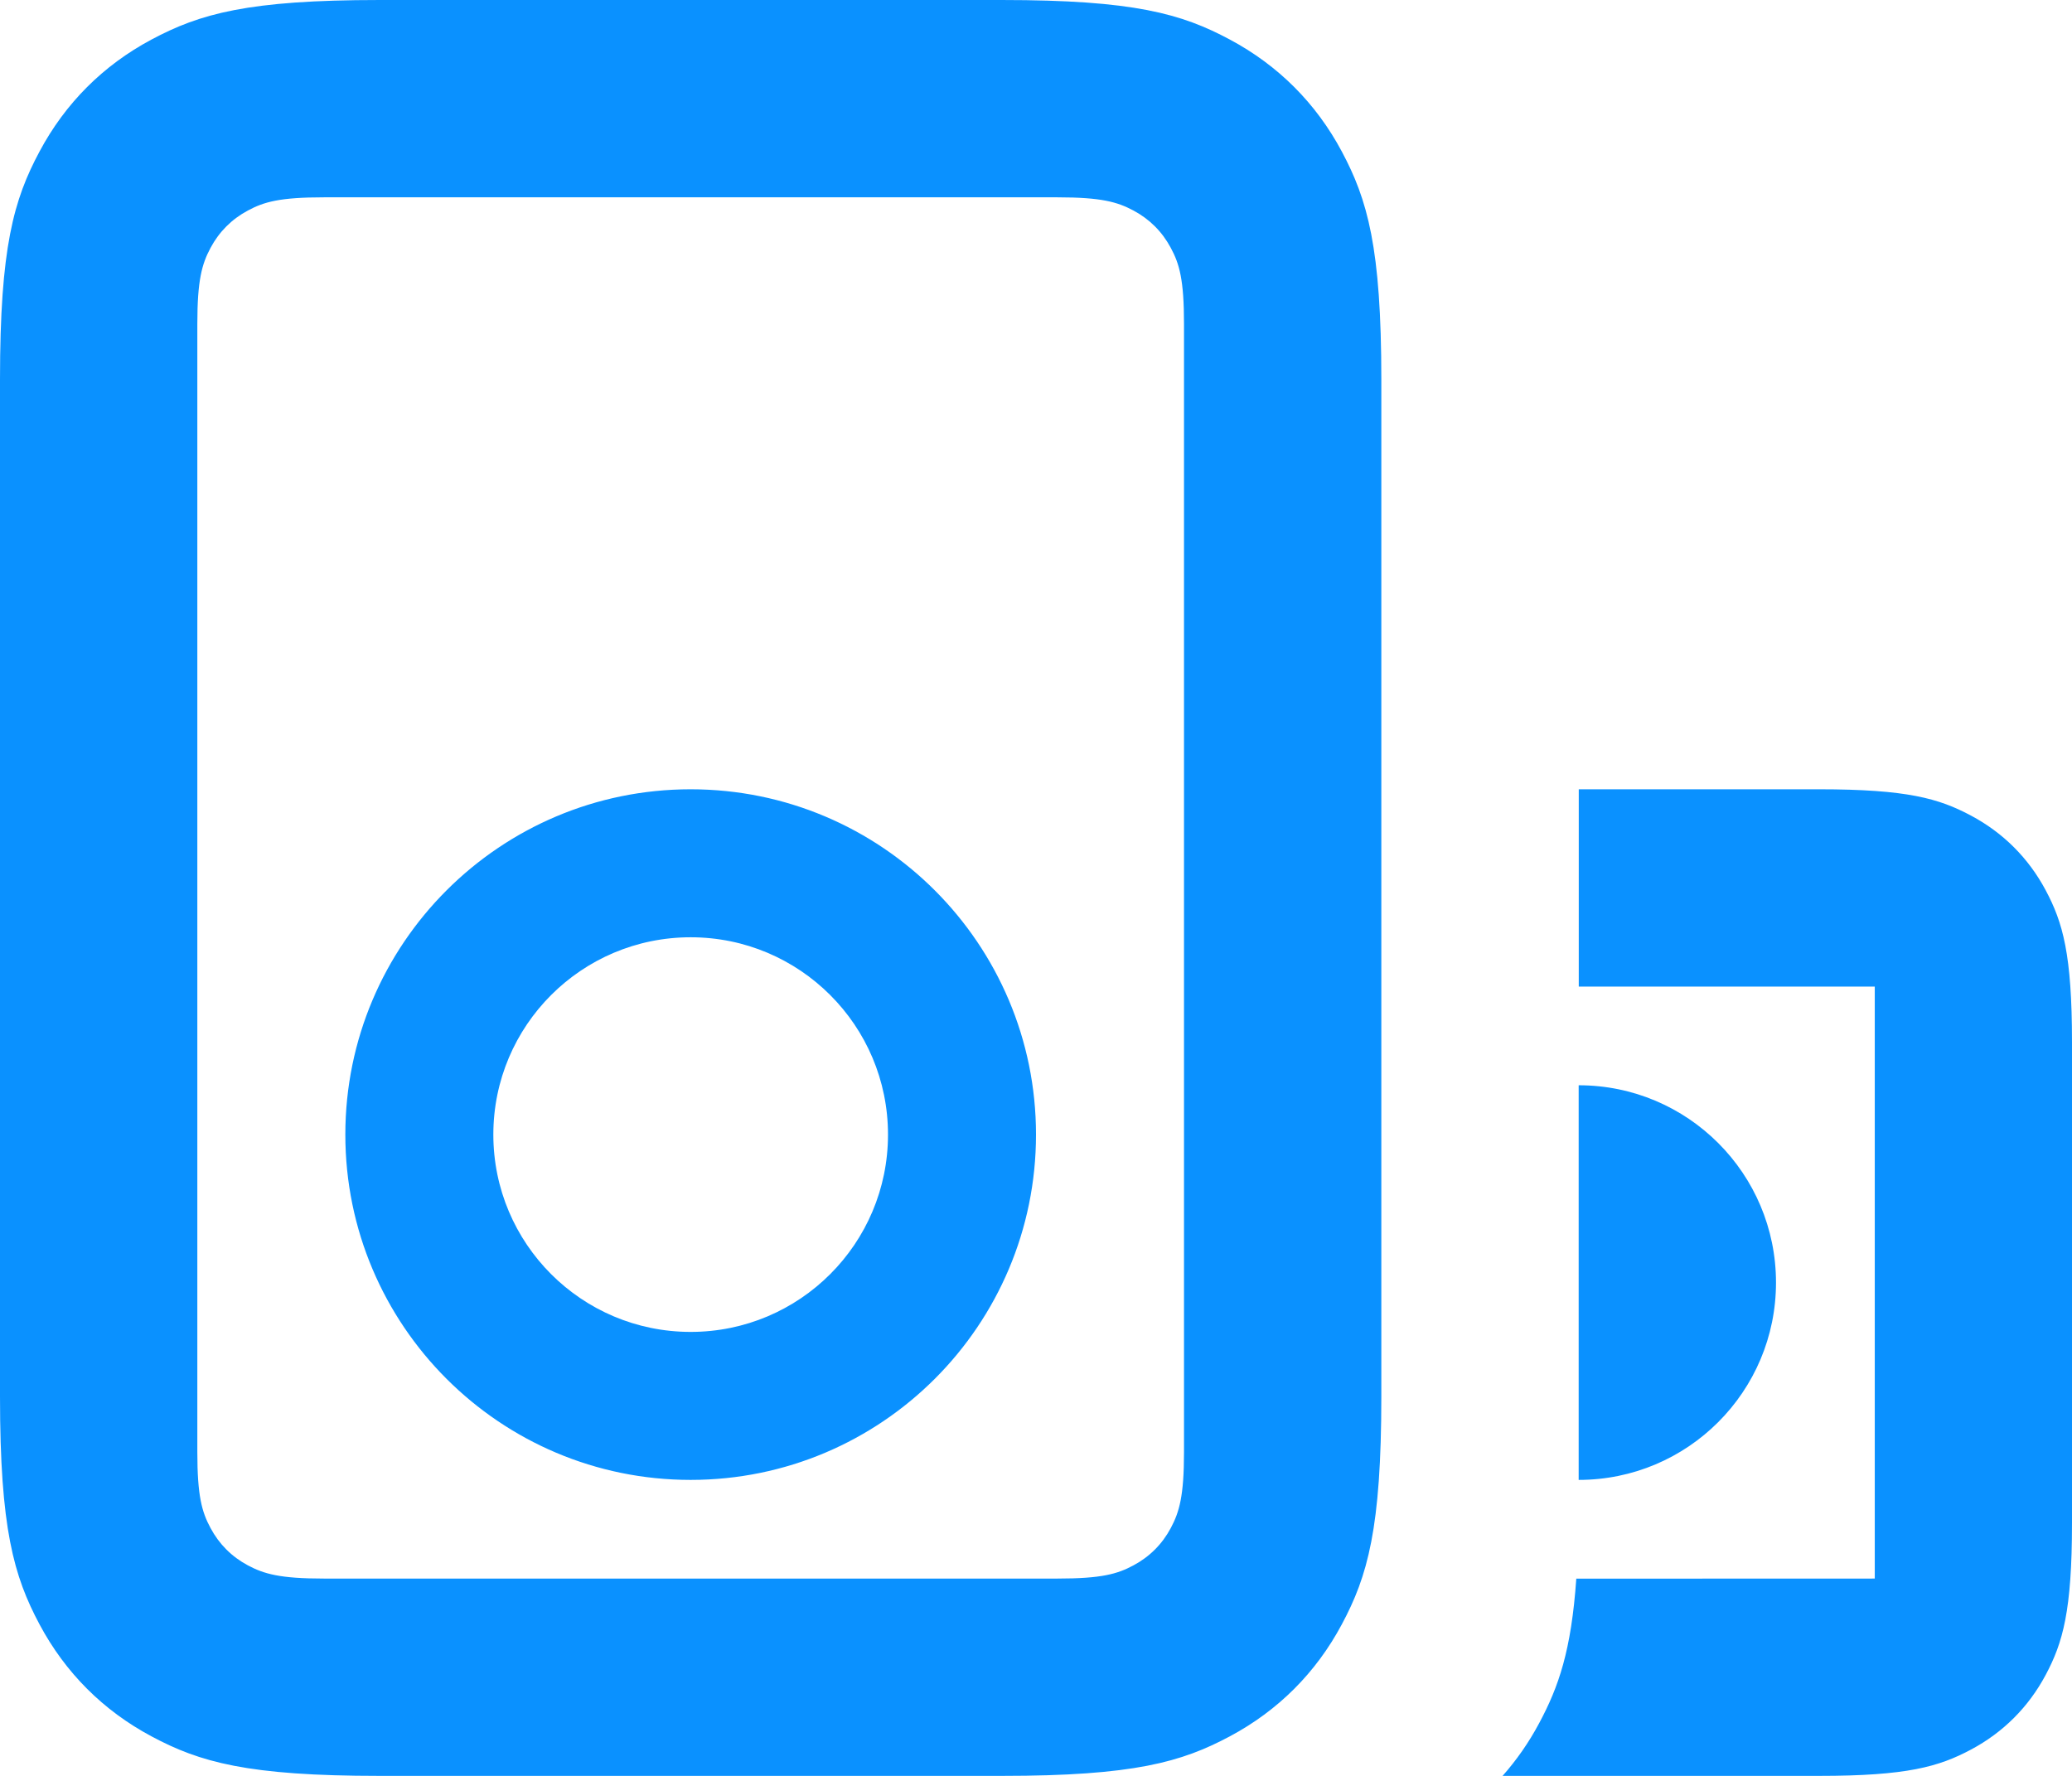
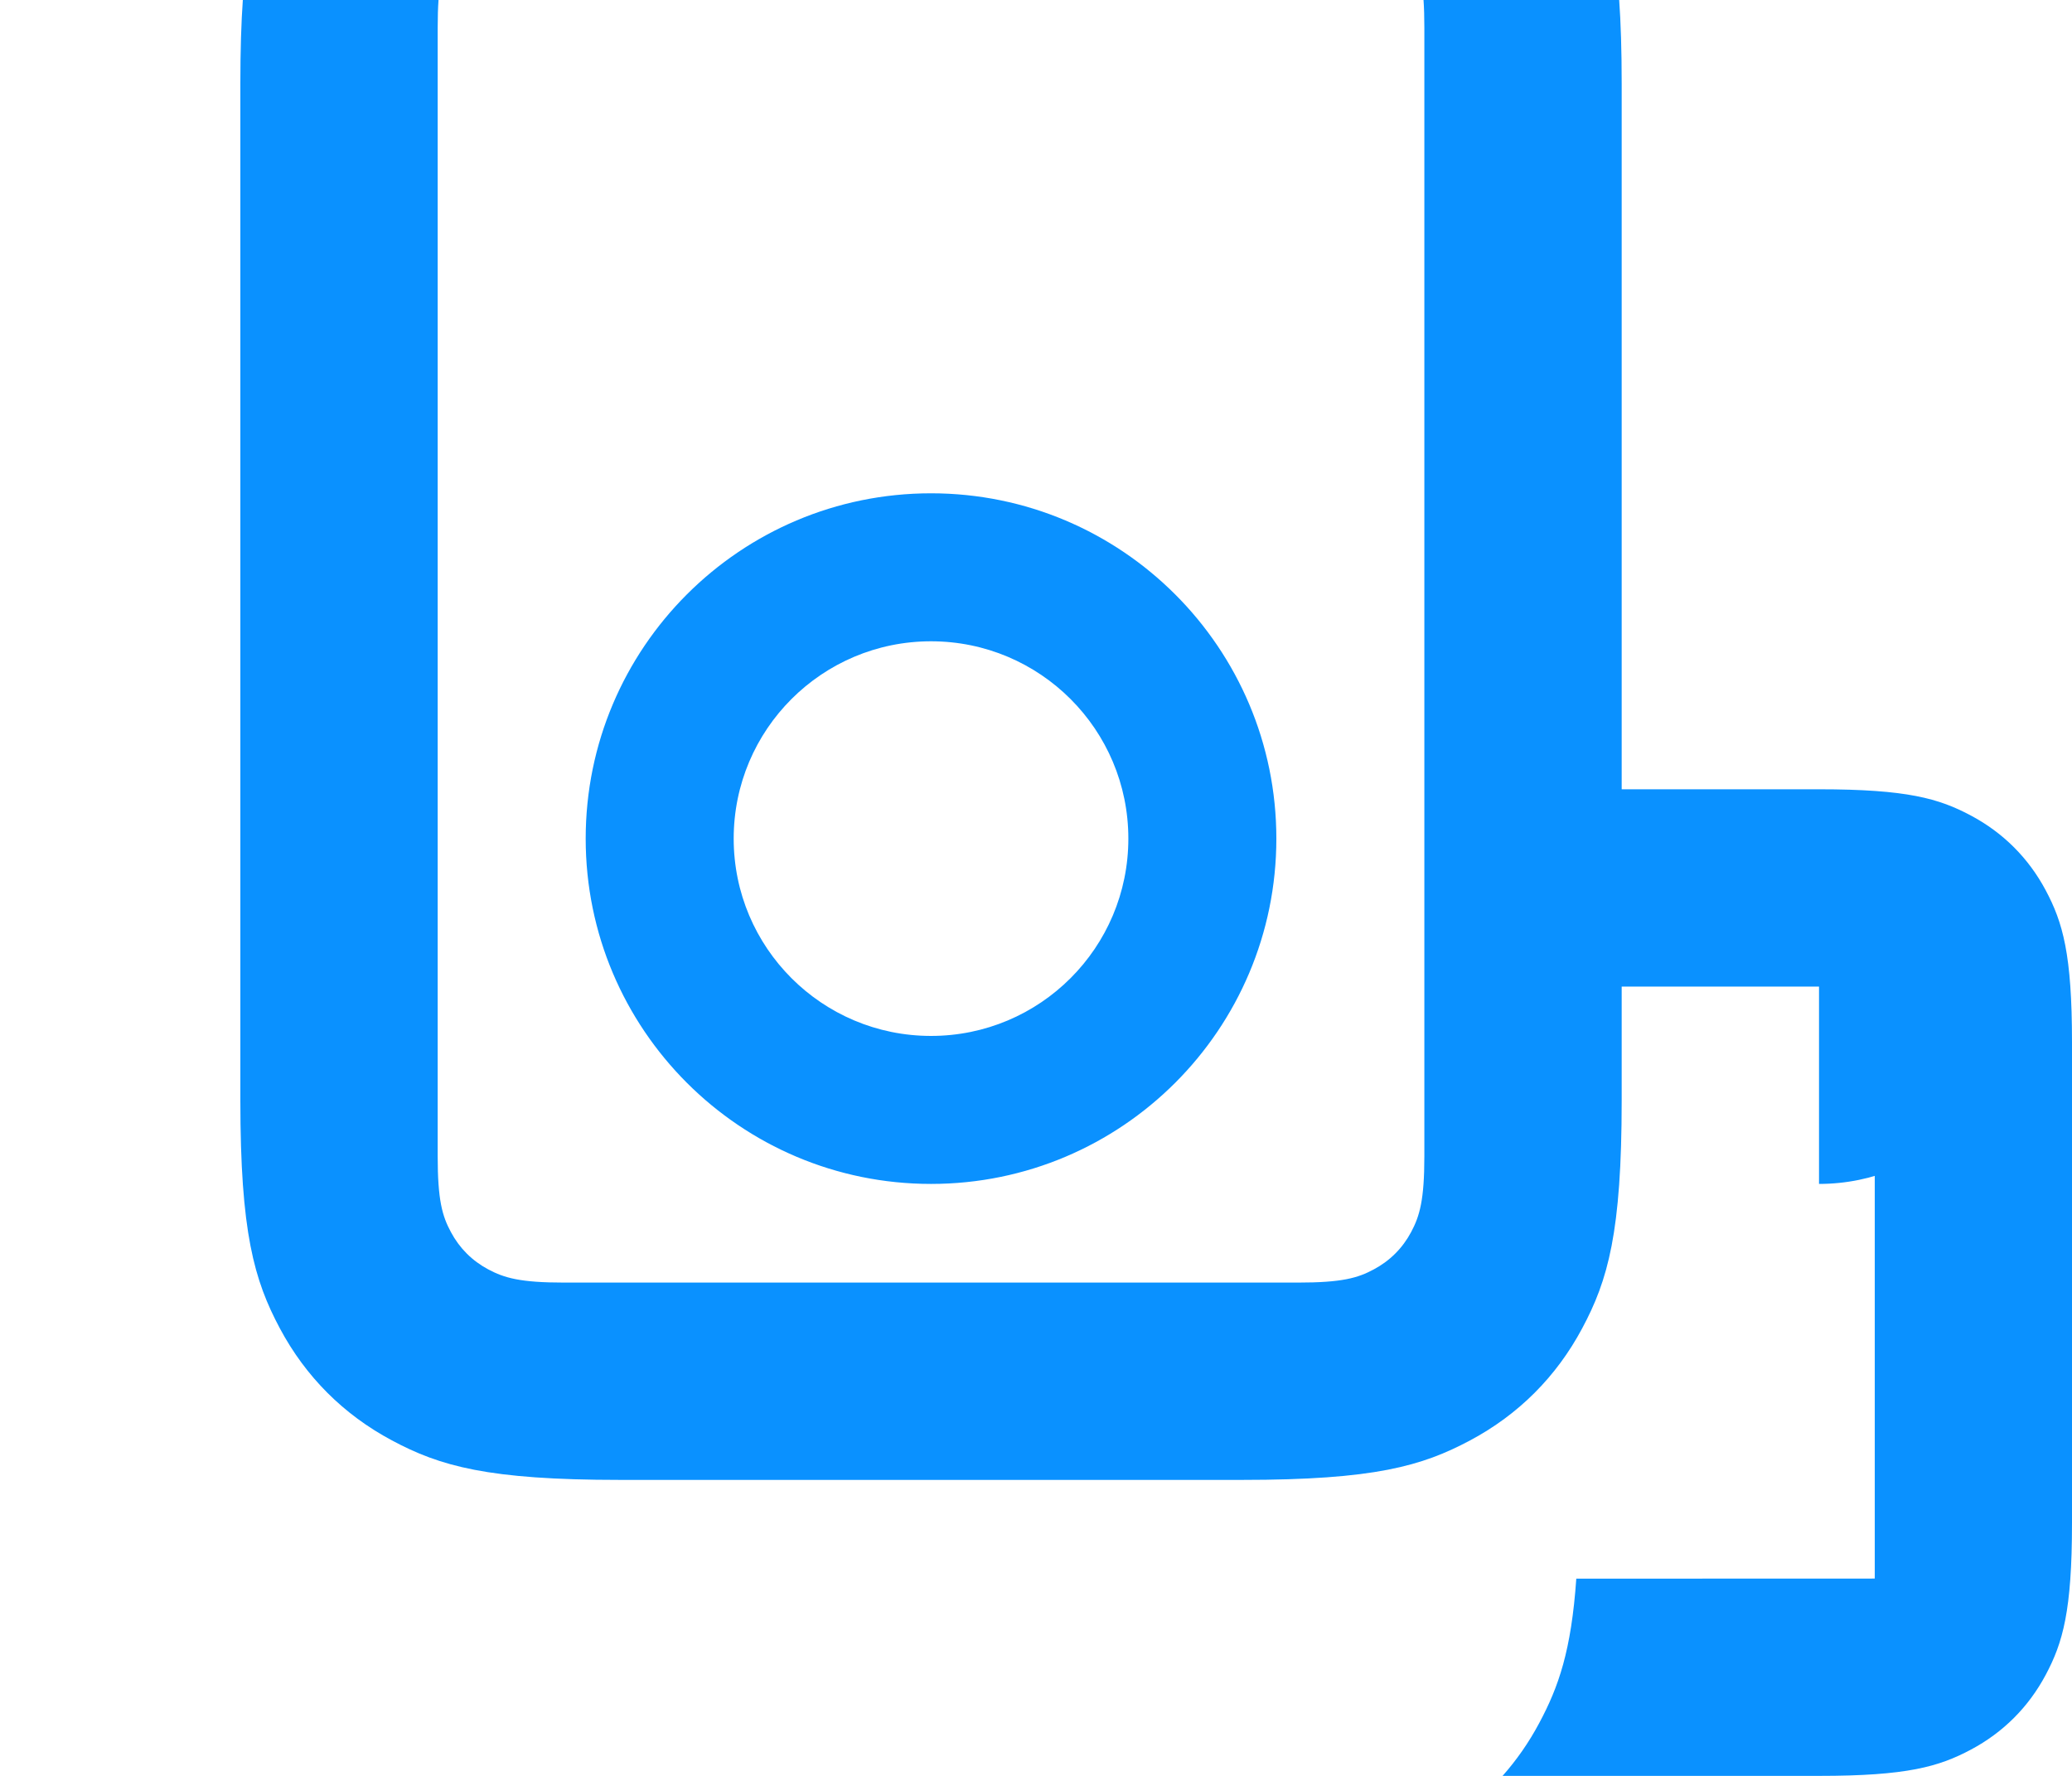
<svg xmlns="http://www.w3.org/2000/svg" height="18" viewBox="0 0 21 18" width="21">
-   <path d="m23.436 15c.892 0 1.215.093 1.541.267s.582.43.756.756.267.649.267 1.541v4.872c0 .892-.093 1.215-.267 1.541s-.43.582-.756.756-.649.267-1.541.267l-3.209.002c.143-.161.268-.34.373-.537.197-.368.325-.734.376-1.464l3.025-.001v-6h-3v-2zm-2.436 3c1.105 0 2 .895 2 2s-.895 2-2 2zm-5.846-11c1.337 0 1.822.139 2.311.401.489.261.873.645 1.134 1.134.261.489.401.974.401 2.311v10.308c0 1.337-.139 1.822-.401 2.311-.261.489-.645.873-1.134 1.134-.489.261-.974.401-2.311.401h-6.308c-1.337 0-1.822-.139-2.311-.401-.489-.261-.873-.645-1.134-1.134-.261-.489-.401-.974-.401-2.311v-10.308c0-1.337.139-1.822.401-2.311.261-.489.645-.873 1.134-1.134.489-.261.974-.401 2.311-.401zm.564 2h-7.436c-.446 0-.607.046-.77.134-.163.087-.291.215-.378.378-.087.163-.134.325-.134.77v11.436c0 .446.046.607.134.77.087.163.215.291.378.378.163.087.325.134.77.134h7.436c.446 0 .607-.046.77-.134.163-.087.291-.215.378-.378.087-.163.134-.325.134-.77v-11.436c0-.446-.046-.607-.134-.77-.087-.163-.215-.291-.378-.378-.163-.087-.325-.134-.77-.134zm-3.718 6c1.933 0 3.5 1.567 3.5 3.5s-1.567 3.5-3.5 3.5-3.5-1.567-3.5-3.5 1.567-3.5 3.5-3.5zm0 1.5c-1.105 0-2 .895-2 2s.895 2 2 2 2-.895 2-2-.895-2-2-2z" fill="#0a91ff" transform="translate(-5 -7)" />
+   <path d="m23.436 15c.892 0 1.215.093 1.541.267s.582.43.756.756.267.649.267 1.541v4.872c0 .892-.093 1.215-.267 1.541s-.43.582-.756.756-.649.267-1.541.267l-3.209.002c.143-.161.268-.34.373-.537.197-.368.325-.734.376-1.464l3.025-.001v-6h-3v-2zc1.105 0 2 .895 2 2s-.895 2-2 2zm-5.846-11c1.337 0 1.822.139 2.311.401.489.261.873.645 1.134 1.134.261.489.401.974.401 2.311v10.308c0 1.337-.139 1.822-.401 2.311-.261.489-.645.873-1.134 1.134-.489.261-.974.401-2.311.401h-6.308c-1.337 0-1.822-.139-2.311-.401-.489-.261-.873-.645-1.134-1.134-.261-.489-.401-.974-.401-2.311v-10.308c0-1.337.139-1.822.401-2.311.261-.489.645-.873 1.134-1.134.489-.261.974-.401 2.311-.401zm.564 2h-7.436c-.446 0-.607.046-.77.134-.163.087-.291.215-.378.378-.087.163-.134.325-.134.77v11.436c0 .446.046.607.134.77.087.163.215.291.378.378.163.087.325.134.77.134h7.436c.446 0 .607-.046.77-.134.163-.087.291-.215.378-.378.087-.163.134-.325.134-.77v-11.436c0-.446-.046-.607-.134-.77-.087-.163-.215-.291-.378-.378-.163-.087-.325-.134-.77-.134zm-3.718 6c1.933 0 3.5 1.567 3.5 3.5s-1.567 3.5-3.5 3.5-3.5-1.567-3.5-3.5 1.567-3.5 3.5-3.5zm0 1.5c-1.105 0-2 .895-2 2s.895 2 2 2 2-.895 2-2-.895-2-2-2z" fill="#0a91ff" transform="translate(-5 -7)" />
</svg>